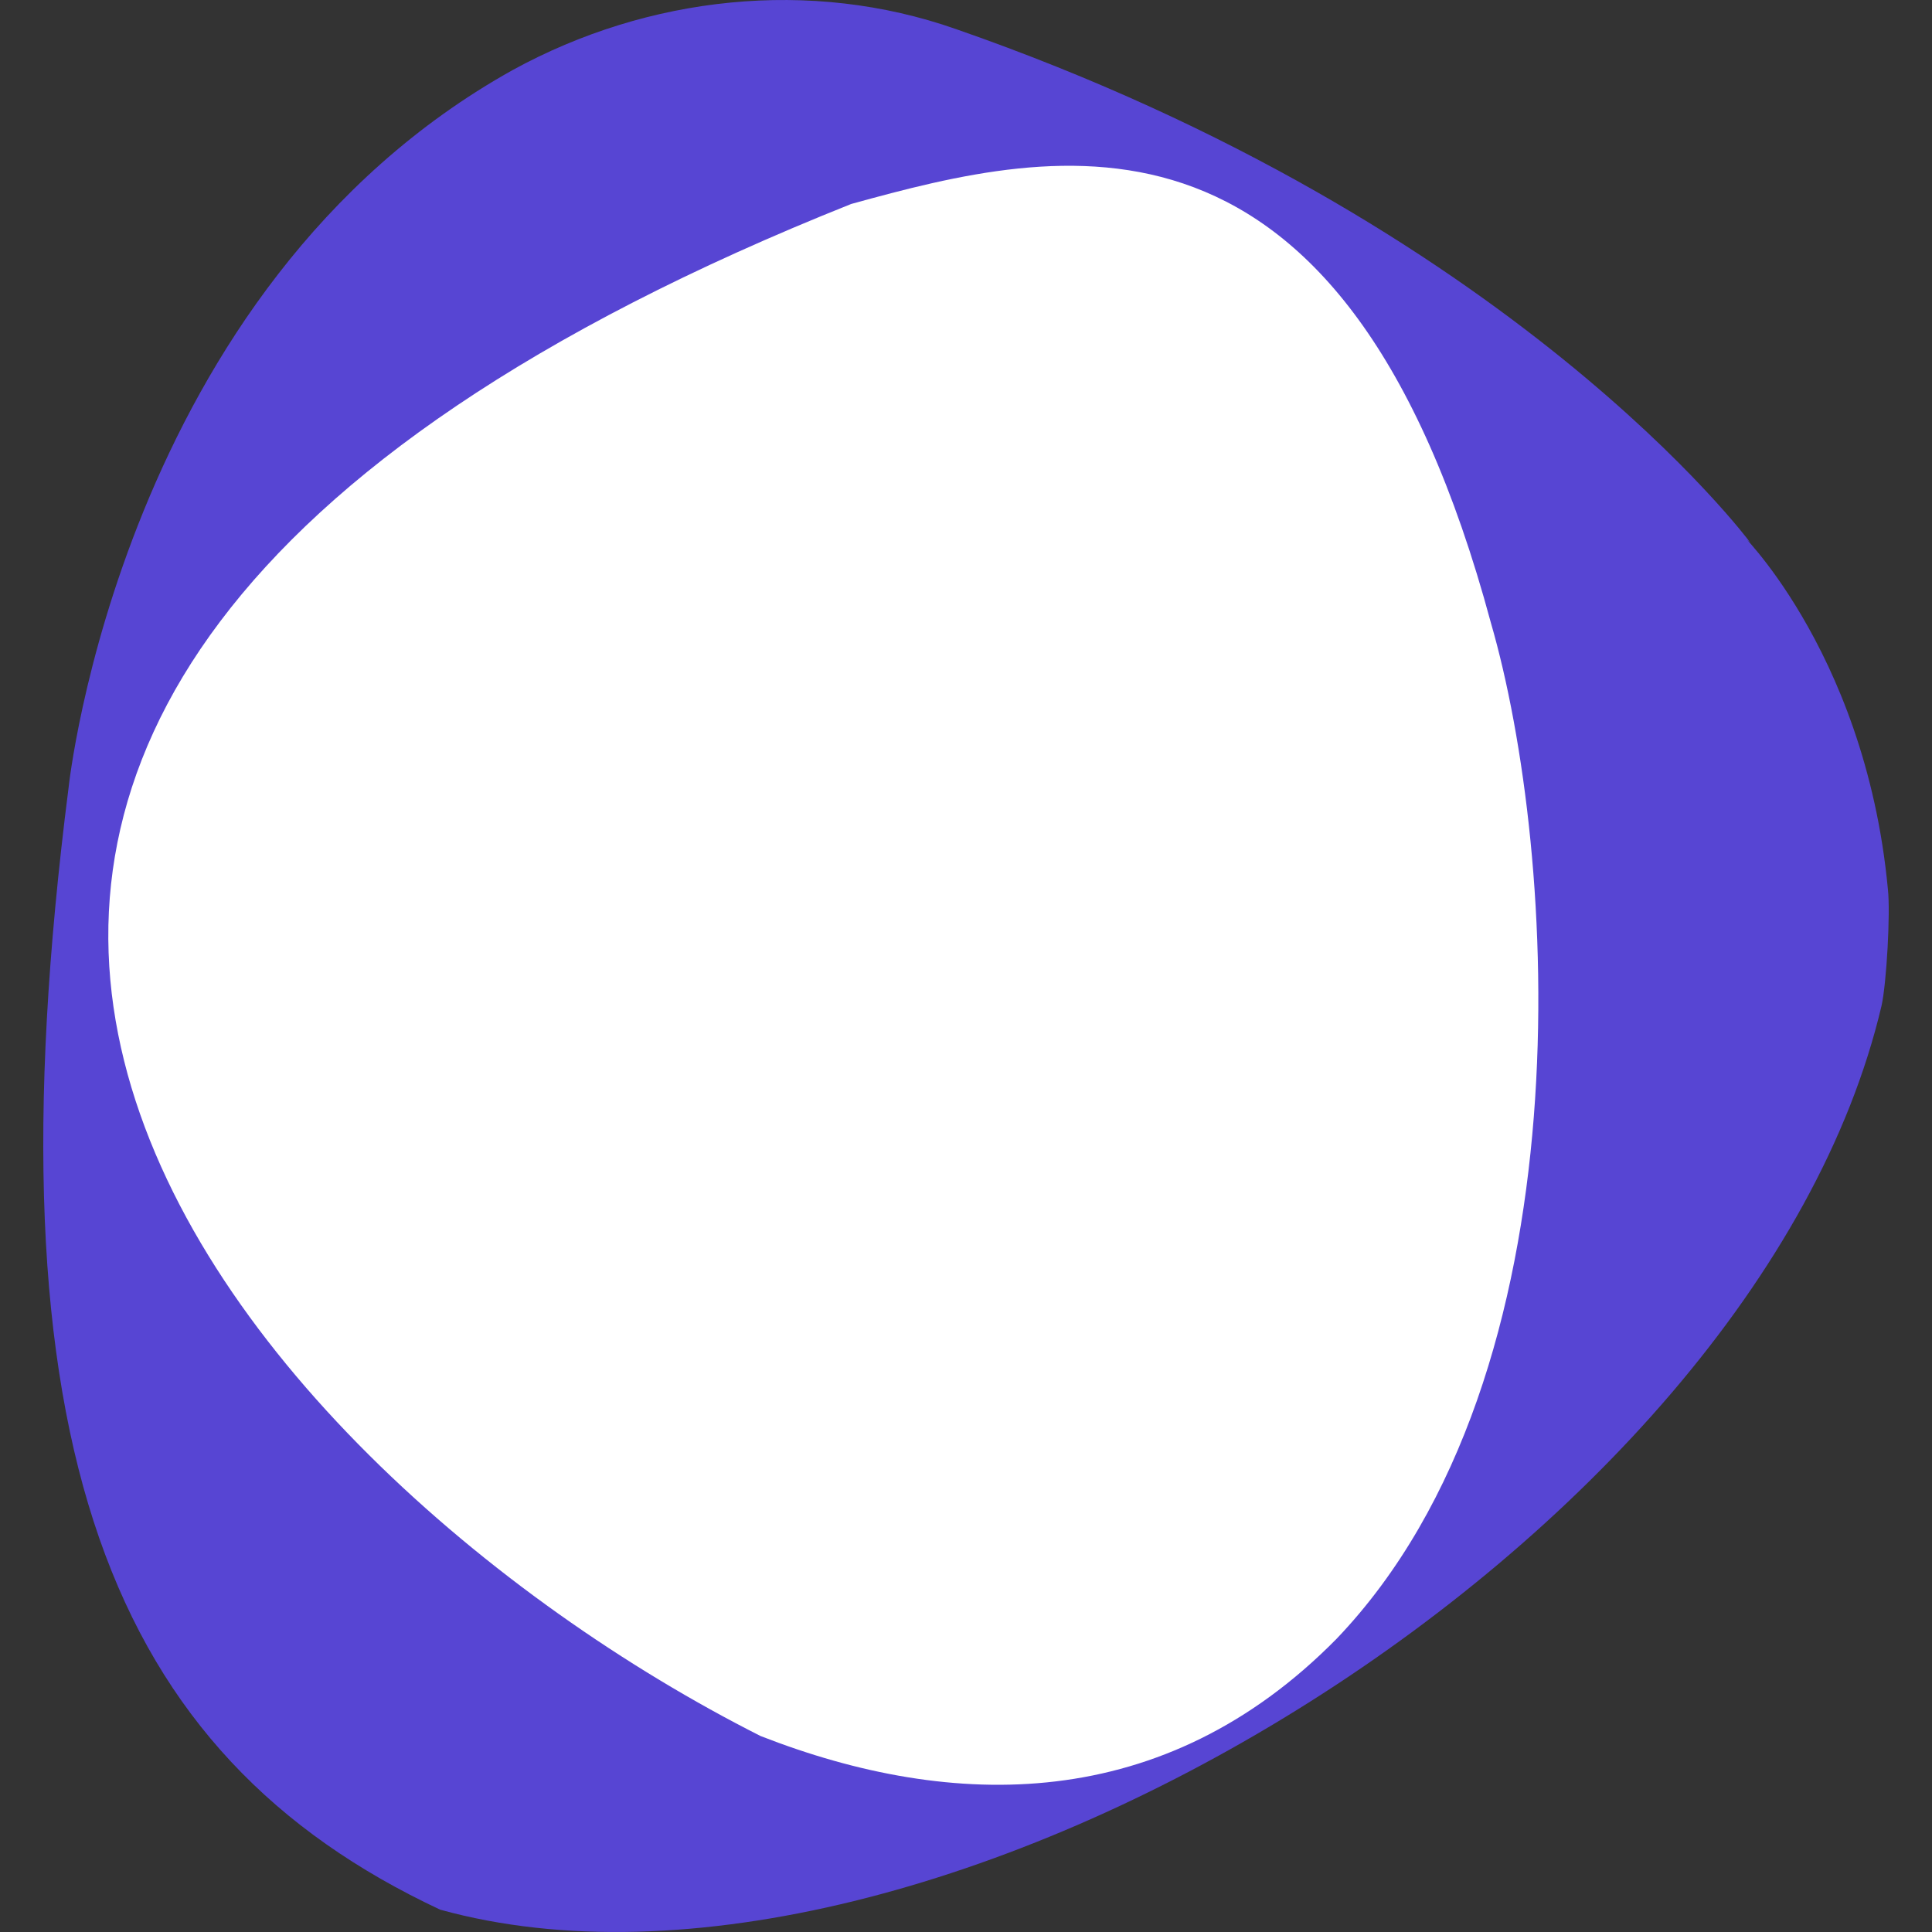
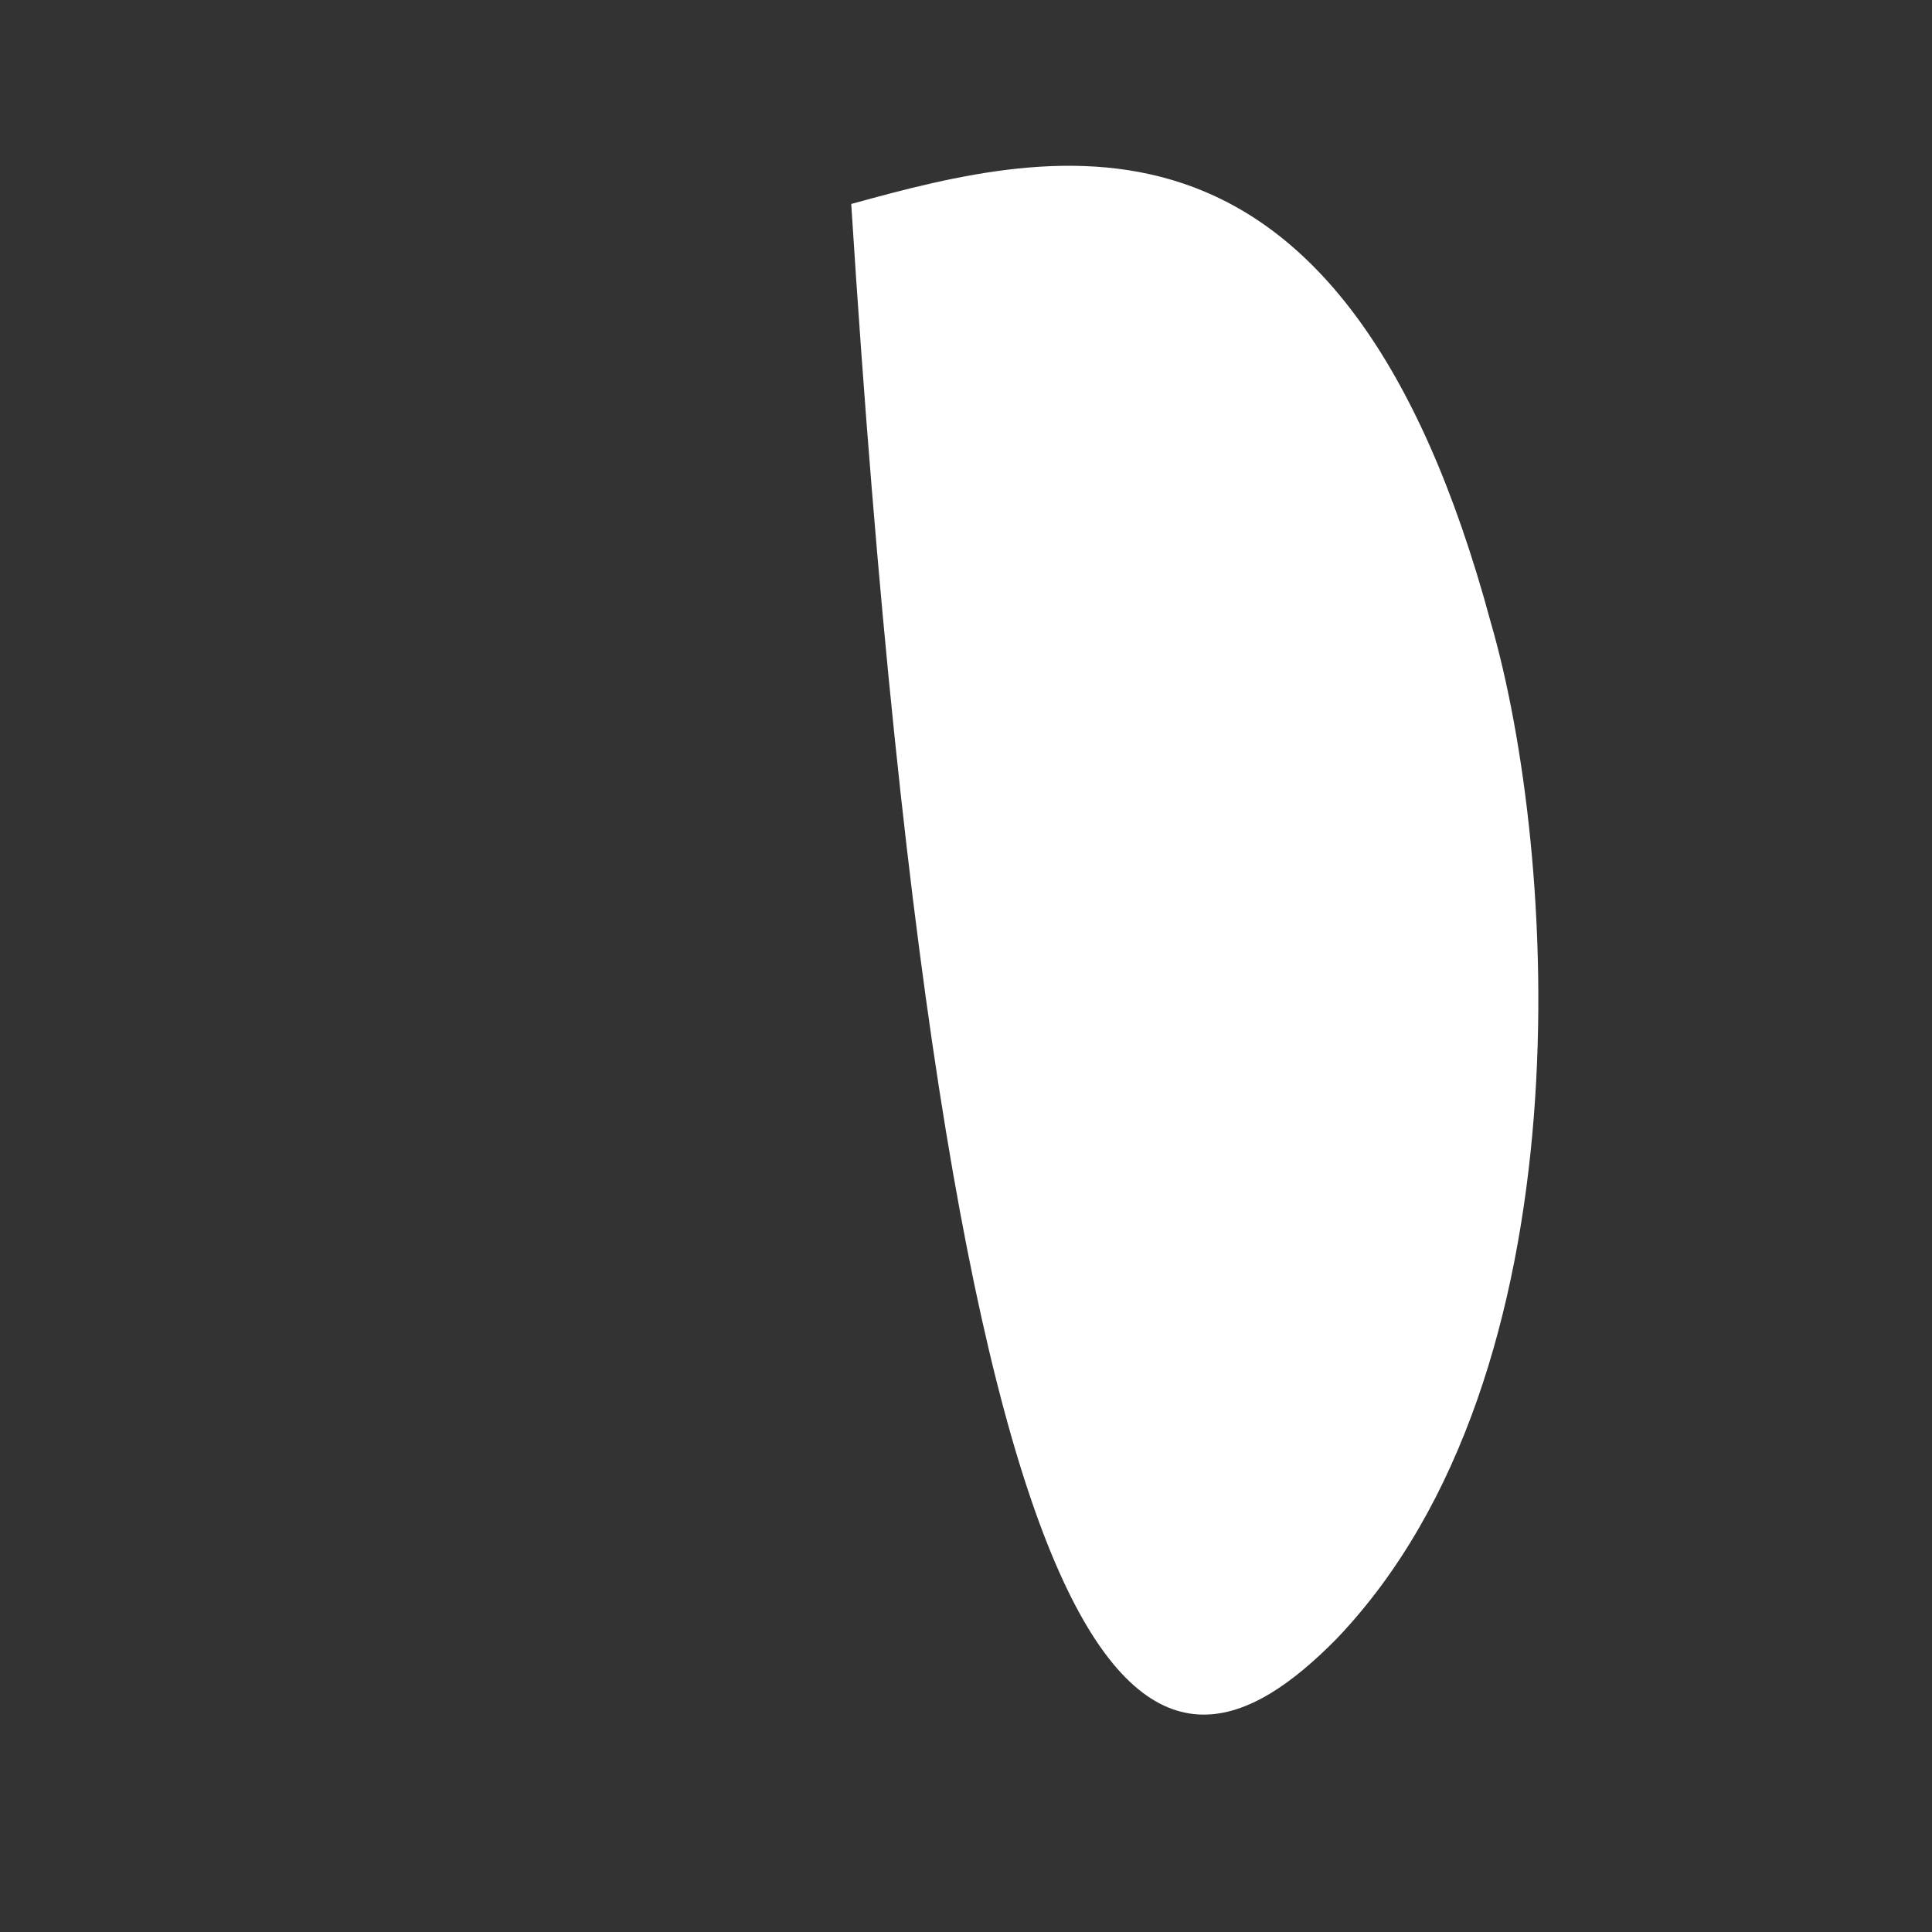
<svg xmlns="http://www.w3.org/2000/svg" style="isolation:isolate" viewBox="0 0 166 166" width="166pt" height="166pt">
  <rect x="0" y="0" width="166" height="166" fill="#333333" stroke="none" />
  <defs>
    <clipPath id="_clipPath_rSMG1PYiVWLYh5IIhvNuFAUFADFHPq0K">
      <rect width="166" height="166" />
    </clipPath>
  </defs>
  <g clip-path="url(#_clipPath_rSMG1PYiVWLYh5IIhvNuFAUFADFHPq0K)">
    <g>
-       <path d=" M 150.366 46.595 C 150.366 46.595 130.072 19.17 82.134 2.497 C 69.629 -1.891 55.697 -0.356 44.069 6.007 C 10.392 24.765 5.895 67.657 5.895 67.657 C -1.345 124.37 9.515 150.807 37.816 164.08 C 79.83 175.708 150.804 132.597 161.664 86.415 C 162.103 84.44 162.432 78.407 162.213 76.432 C 160.238 55.261 148.391 44.84 150.366 46.595 L 150.366 46.595 Z " fill="rgb(87,69,211)" />
-       <path d=" M 128.097 53.506 C 115.482 6.665 91.02 12.589 73.139 17.525 C -37.216 61.514 19.497 126.015 65.35 149.162 C 81.915 155.634 100.015 155.853 114.824 140.825 C 136.653 118.008 133.801 73.141 128.097 53.506 Z " fill="rgb(255,255,255)" />
+       <path d=" M 128.097 53.506 C 115.482 6.665 91.02 12.589 73.139 17.525 C 81.915 155.634 100.015 155.853 114.824 140.825 C 136.653 118.008 133.801 73.141 128.097 53.506 Z " fill="rgb(255,255,255)" />
    </g>
  </g>
</svg>